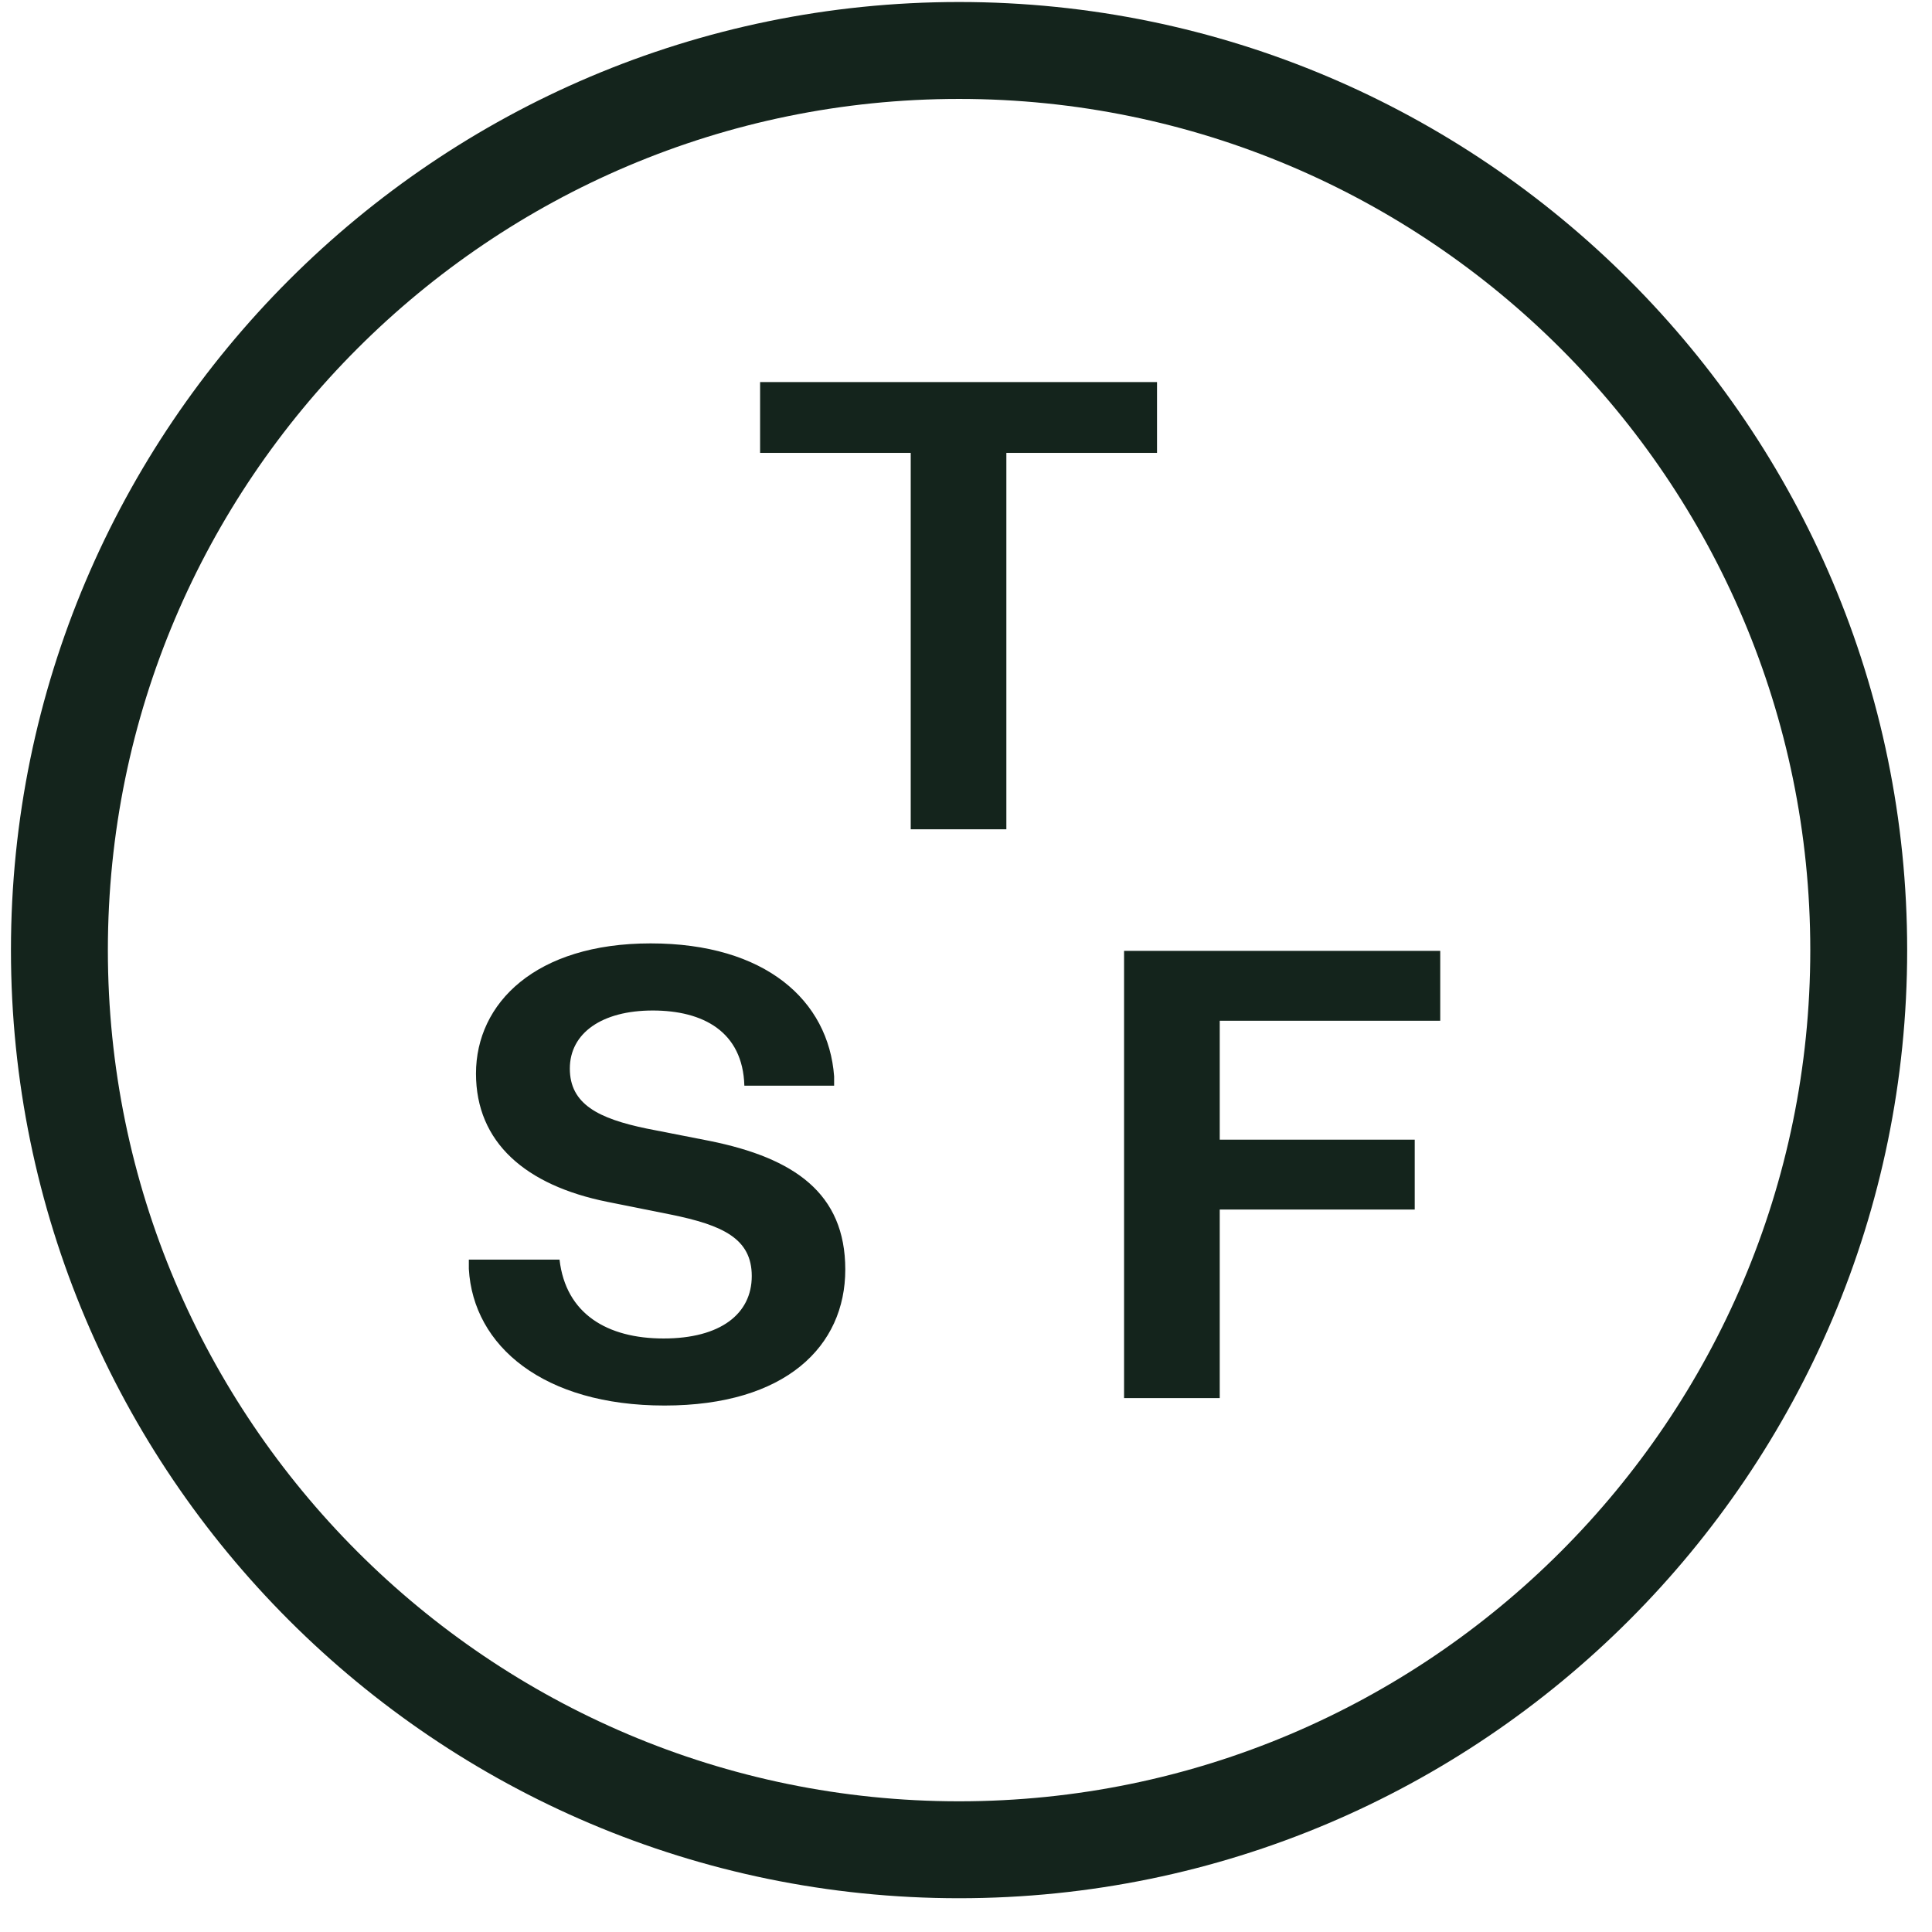
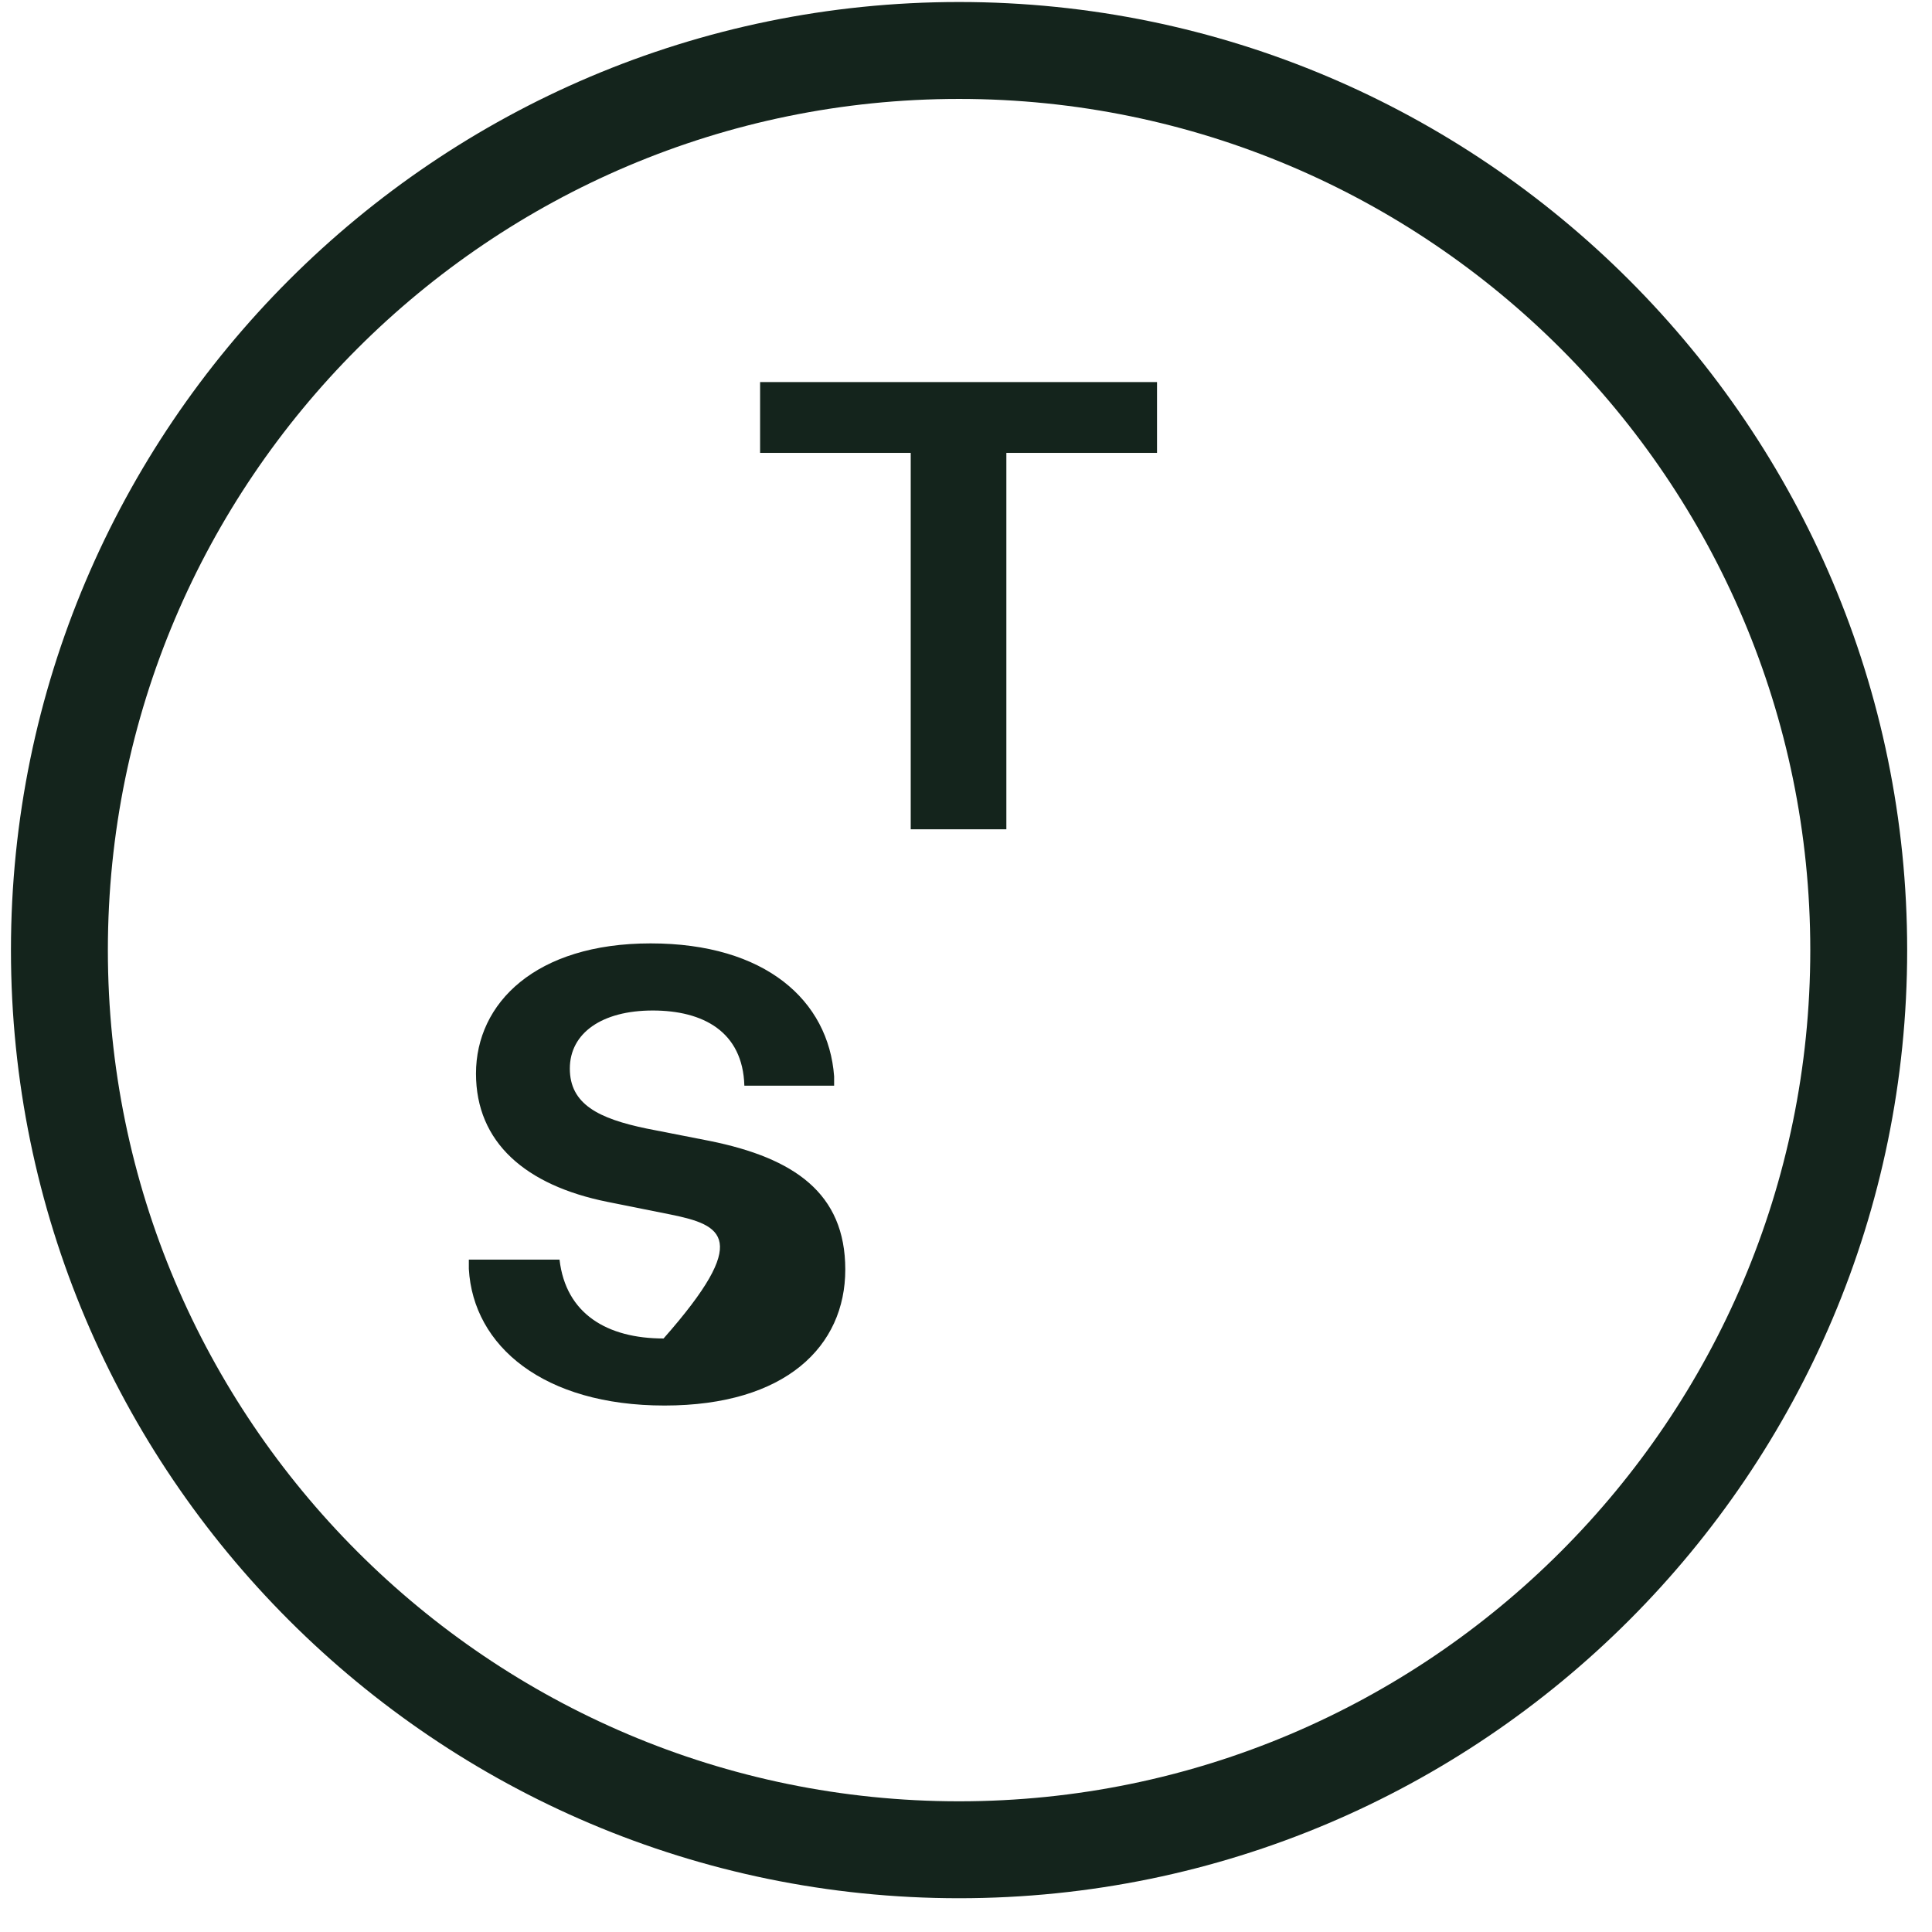
<svg xmlns="http://www.w3.org/2000/svg" width="54" height="54" viewBox="0 0 54 54" fill="none">
  <path d="M21.245 10.679H32.339V12.658H28.128V23.179H25.455V12.658H21.245V10.679Z" fill="#14241C" />
-   <path d="M18.184 26.368C21.396 26.368 23.157 27.966 23.314 30.084V30.345H20.805C20.762 28.834 19.651 28.244 18.244 28.244C16.821 28.244 15.927 28.877 15.927 29.867C15.927 30.865 16.734 31.265 18.071 31.543L19.841 31.89C22.194 32.367 23.626 33.348 23.626 35.484C23.626 37.627 21.96 39.285 18.573 39.285C15.197 39.285 13.226 37.627 13.104 35.466V35.206H15.639C15.813 36.725 16.976 37.411 18.547 37.411C20.136 37.411 21.012 36.725 21.012 35.666C21.012 34.616 20.196 34.242 18.747 33.947L16.976 33.592C14.693 33.132 13.304 31.934 13.304 30.006C13.305 28.035 14.972 26.368 18.184 26.368Z" fill="#14241C" />
-   <path d="M31.418 26.577H40.255V28.53H34.092V31.854H39.542V33.807H34.092V39.077H31.418V26.577Z" fill="#14241C" />
+   <path d="M18.184 26.368C21.396 26.368 23.157 27.966 23.314 30.084V30.345H20.805C20.762 28.834 19.651 28.244 18.244 28.244C16.821 28.244 15.927 28.877 15.927 29.867C15.927 30.865 16.734 31.265 18.071 31.543L19.841 31.89C22.194 32.367 23.626 33.348 23.626 35.484C23.626 37.627 21.96 39.285 18.573 39.285C15.197 39.285 13.226 37.627 13.104 35.466V35.206H15.639C15.813 36.725 16.976 37.411 18.547 37.411C21.012 34.616 20.196 34.242 18.747 33.947L16.976 33.592C14.693 33.132 13.304 31.934 13.304 30.006C13.305 28.035 14.972 26.368 18.184 26.368Z" fill="#14241C" />
  <path d="M26.806 2.765C13.687 2.765 3.015 13.438 3.015 26.556C3.015 39.675 13.687 50.347 26.806 50.347C39.925 50.347 50.598 39.675 50.598 26.556C50.598 13.438 39.925 2.765 26.806 2.765ZM26.806 53.056C12.194 53.056 0.306 41.169 0.306 26.556C0.306 11.945 12.194 0.056 26.806 0.056C41.419 0.056 53.306 11.945 53.306 26.556C53.306 41.168 41.418 53.056 26.806 53.056Z" fill="#14241C" />
</svg>